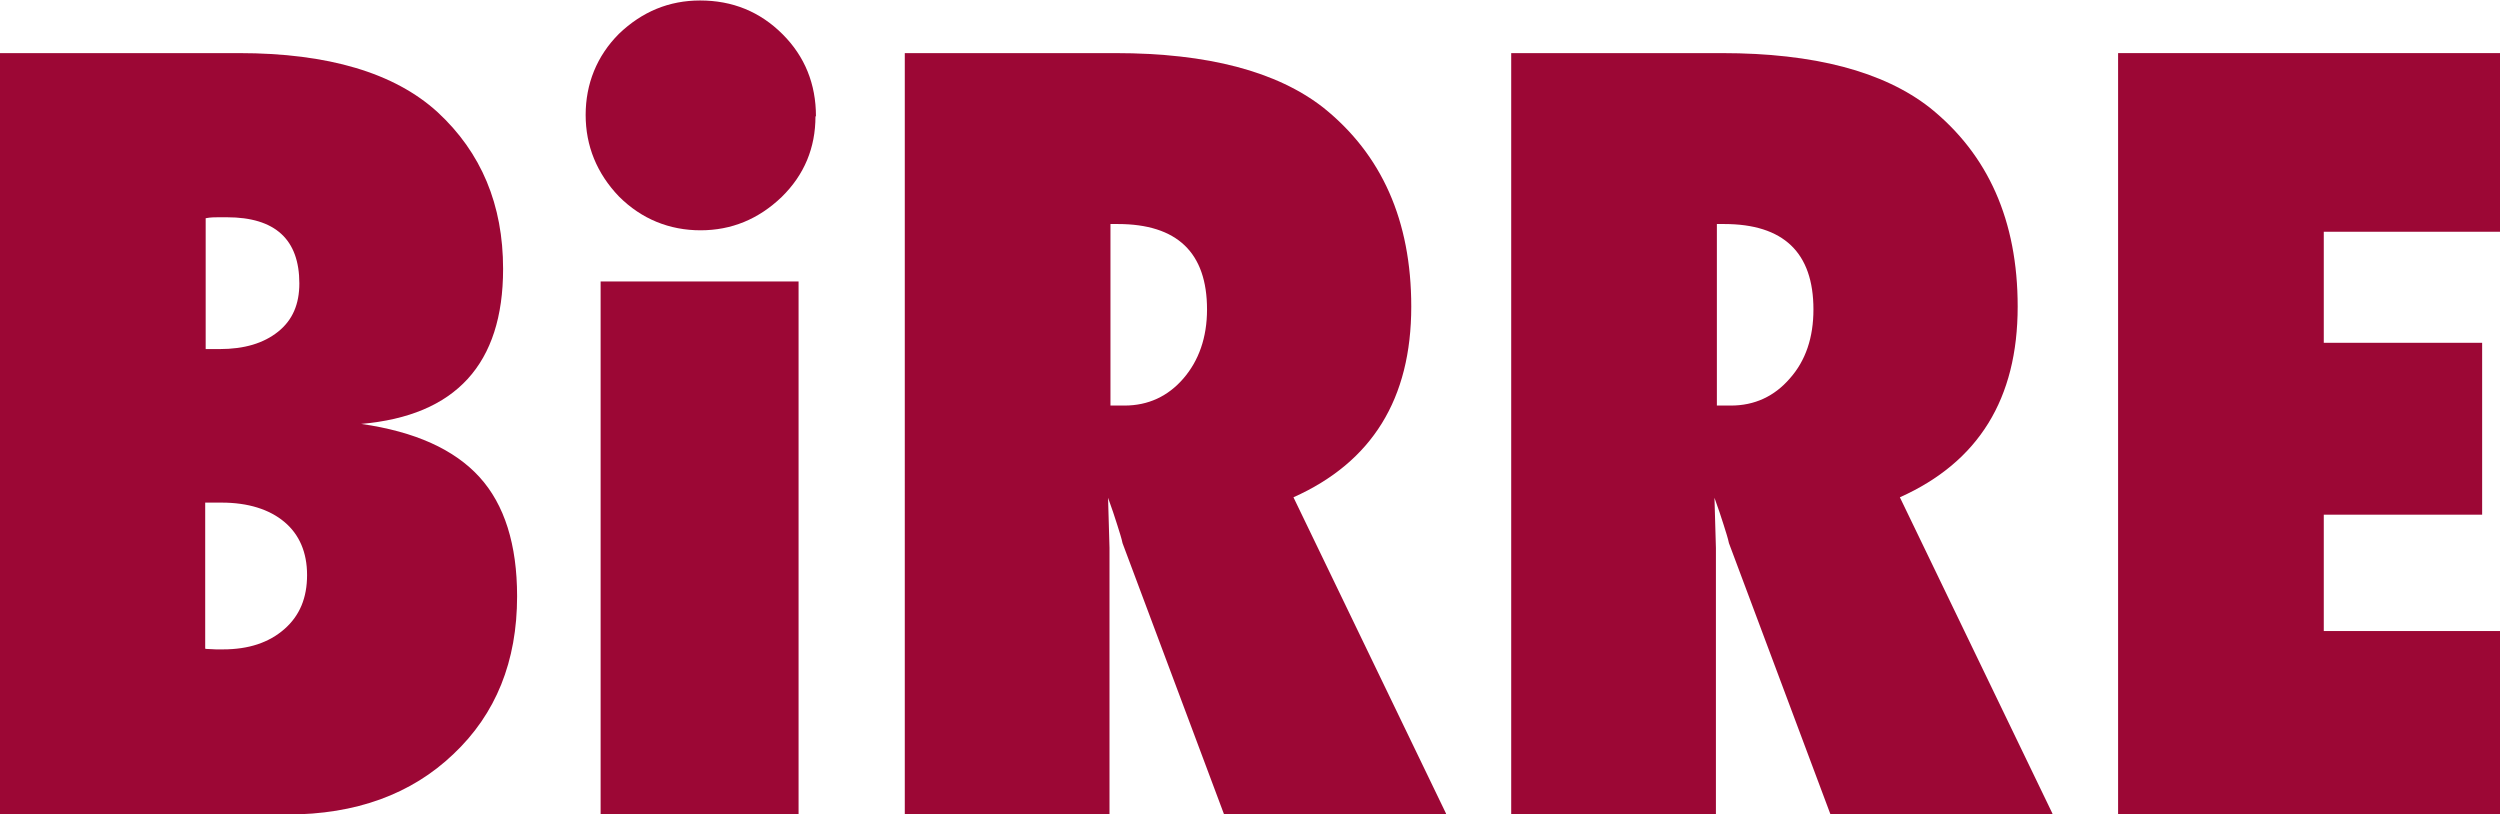
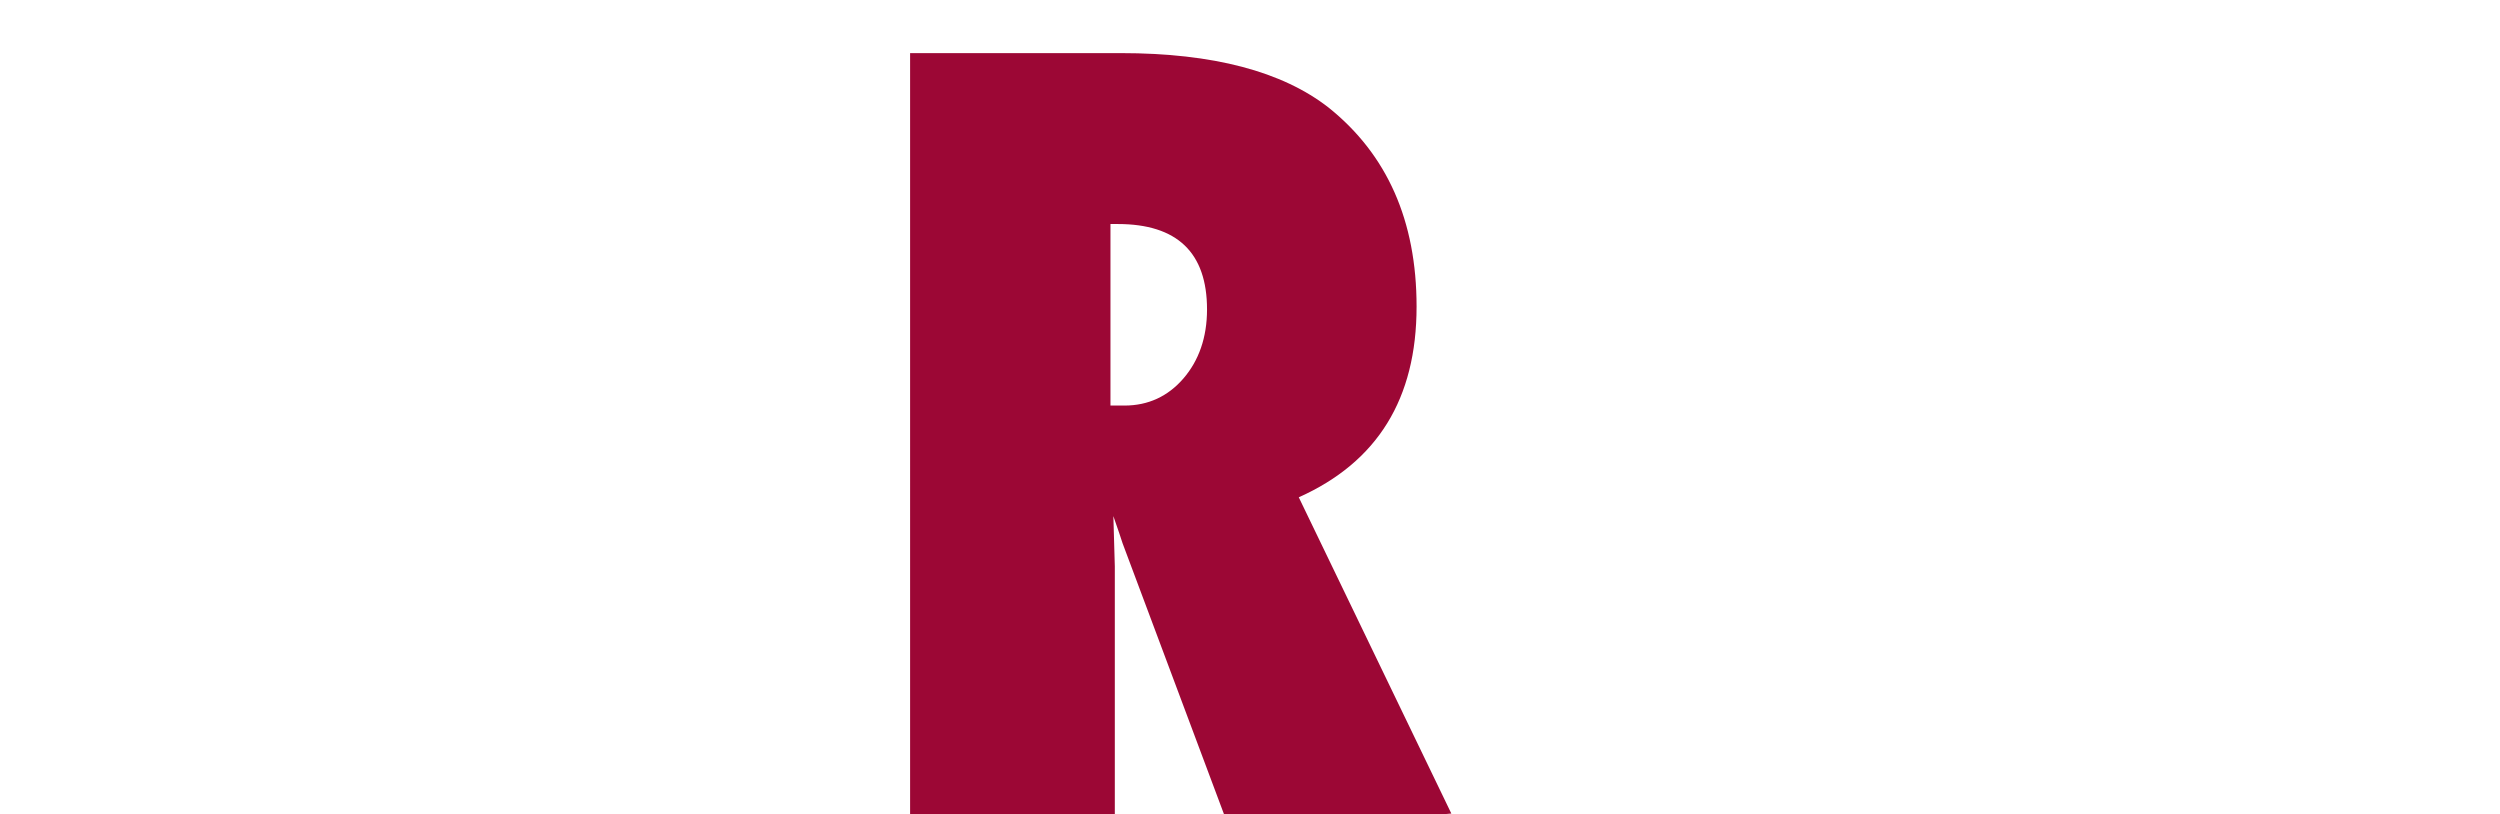
<svg xmlns="http://www.w3.org/2000/svg" id="Layer_2" data-name="Layer 2" viewBox="0 0 51.78 16.86">
  <defs>
    <style>
      .cls-1 {
        fill: #9c0735;
      }
    </style>
  </defs>
  <g id="Layer_1-2" data-name="Layer 1">
    <g>
-       <path class="cls-1" d="M0,16.86V1.1h4.95c1.85,0,3.22.41,4.11,1.22.91.84,1.36,1.92,1.36,3.25,0,1.97-.98,3.04-2.94,3.21,1.12.16,1.93.53,2.45,1.1.52.57.78,1.4.78,2.47,0,1.35-.44,2.44-1.32,3.27-.87.83-2.02,1.25-3.44,1.25H0ZM4.26,7.23h.29c.51,0,.91-.12,1.21-.36.3-.24.44-.57.44-1,0-.91-.5-1.37-1.5-1.37-.05,0-.11,0-.18,0-.07,0-.16,0-.26.02v2.7ZM4.26,13.44c.08,0,.15.01.21.01.06,0,.11,0,.15,0,.53,0,.95-.14,1.27-.42.32-.28.47-.65.47-1.12s-.16-.84-.47-1.1-.75-.4-1.3-.4h-.34v3.02Z" />
-       <path class="cls-1" d="M16.89,2.41c0,.65-.23,1.21-.7,1.67-.48.46-1.04.69-1.68.69s-1.22-.23-1.69-.7c-.46-.48-.69-1.05-.69-1.69s.23-1.22.69-1.68c.48-.46,1.04-.69,1.68-.69.67,0,1.24.23,1.71.7.46.46.69,1.03.69,1.7ZM16.54,16.86h-4.1V5.83h4.1v11.03Z" />
-       <path class="cls-1" d="M29.95,16.86h-4.6l-2.1-5.61c-.02-.1-.06-.22-.11-.38s-.11-.34-.19-.56l.03,1.04v5.51h-4.24V1.1h4.36c1.92,0,3.35.38,4.31,1.13,1.21.97,1.82,2.34,1.82,4.12,0,1.91-.81,3.22-2.44,3.95l3.16,6.55ZM23,8.4h.29c.49,0,.9-.19,1.22-.56s.49-.85.49-1.43c0-1.18-.62-1.77-1.85-1.77h-.15v3.76Z" />
-       <path class="cls-1" d="M42.51,16.86h-4.6l-2.1-5.61c-.02-.1-.06-.22-.11-.38s-.11-.34-.19-.56l.03,1.04v5.51h-4.24V1.1h4.36c1.92,0,3.35.38,4.31,1.13,1.21.97,1.82,2.34,1.82,4.12,0,1.91-.81,3.22-2.44,3.95l3.16,6.55ZM35.56,8.4h.29c.49,0,.9-.19,1.22-.56.33-.37.49-.85.49-1.43,0-1.18-.62-1.77-1.85-1.77h-.15v3.76Z" />
-       <path class="cls-1" d="M43.87,16.86V1.1h7.91v3.7h-3.65v2.3h3.28v3.56h-3.28v2.41h3.65v3.79h-7.91Z" />
+       <path class="cls-1" d="M29.95,16.86h-4.6l-2.1-5.61s-.11-.34-.19-.56l.03,1.04v5.51h-4.24V1.1h4.36c1.92,0,3.35.38,4.31,1.13,1.21.97,1.82,2.34,1.82,4.12,0,1.91-.81,3.22-2.44,3.95l3.16,6.55ZM23,8.4h.29c.49,0,.9-.19,1.22-.56s.49-.85.49-1.43c0-1.18-.62-1.77-1.85-1.77h-.15v3.76Z" />
    </g>
  </g>
</svg>